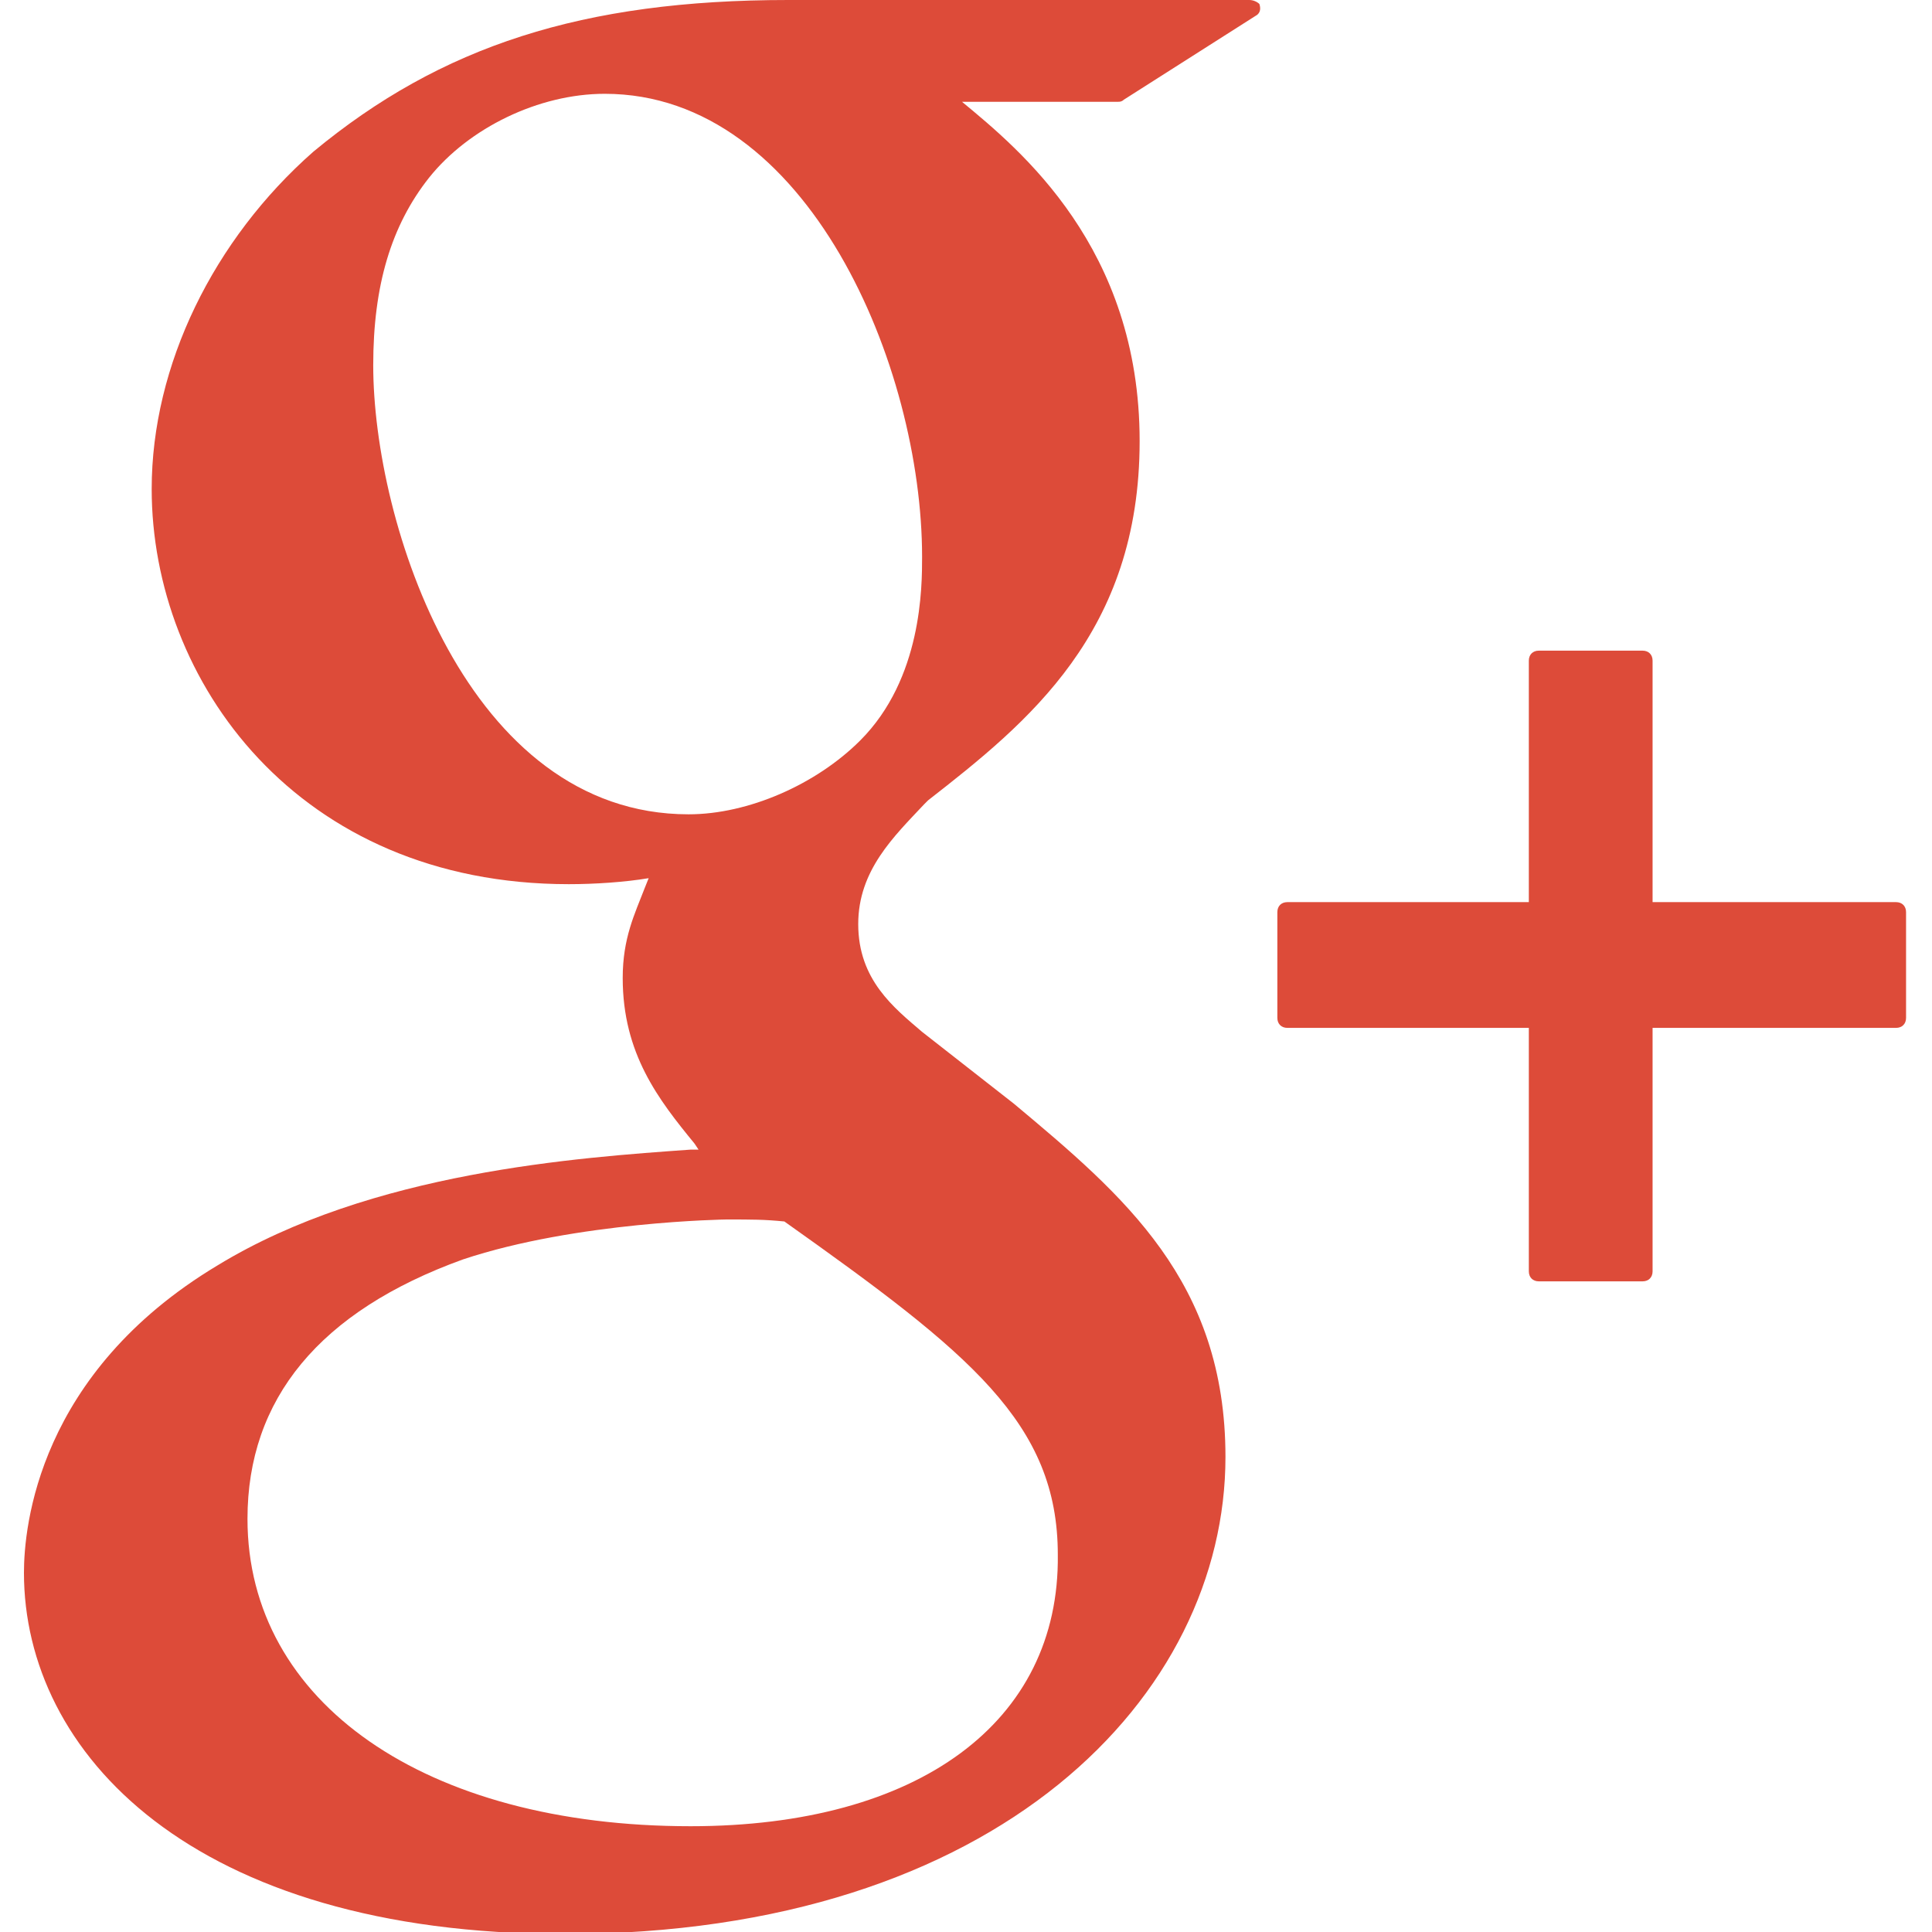
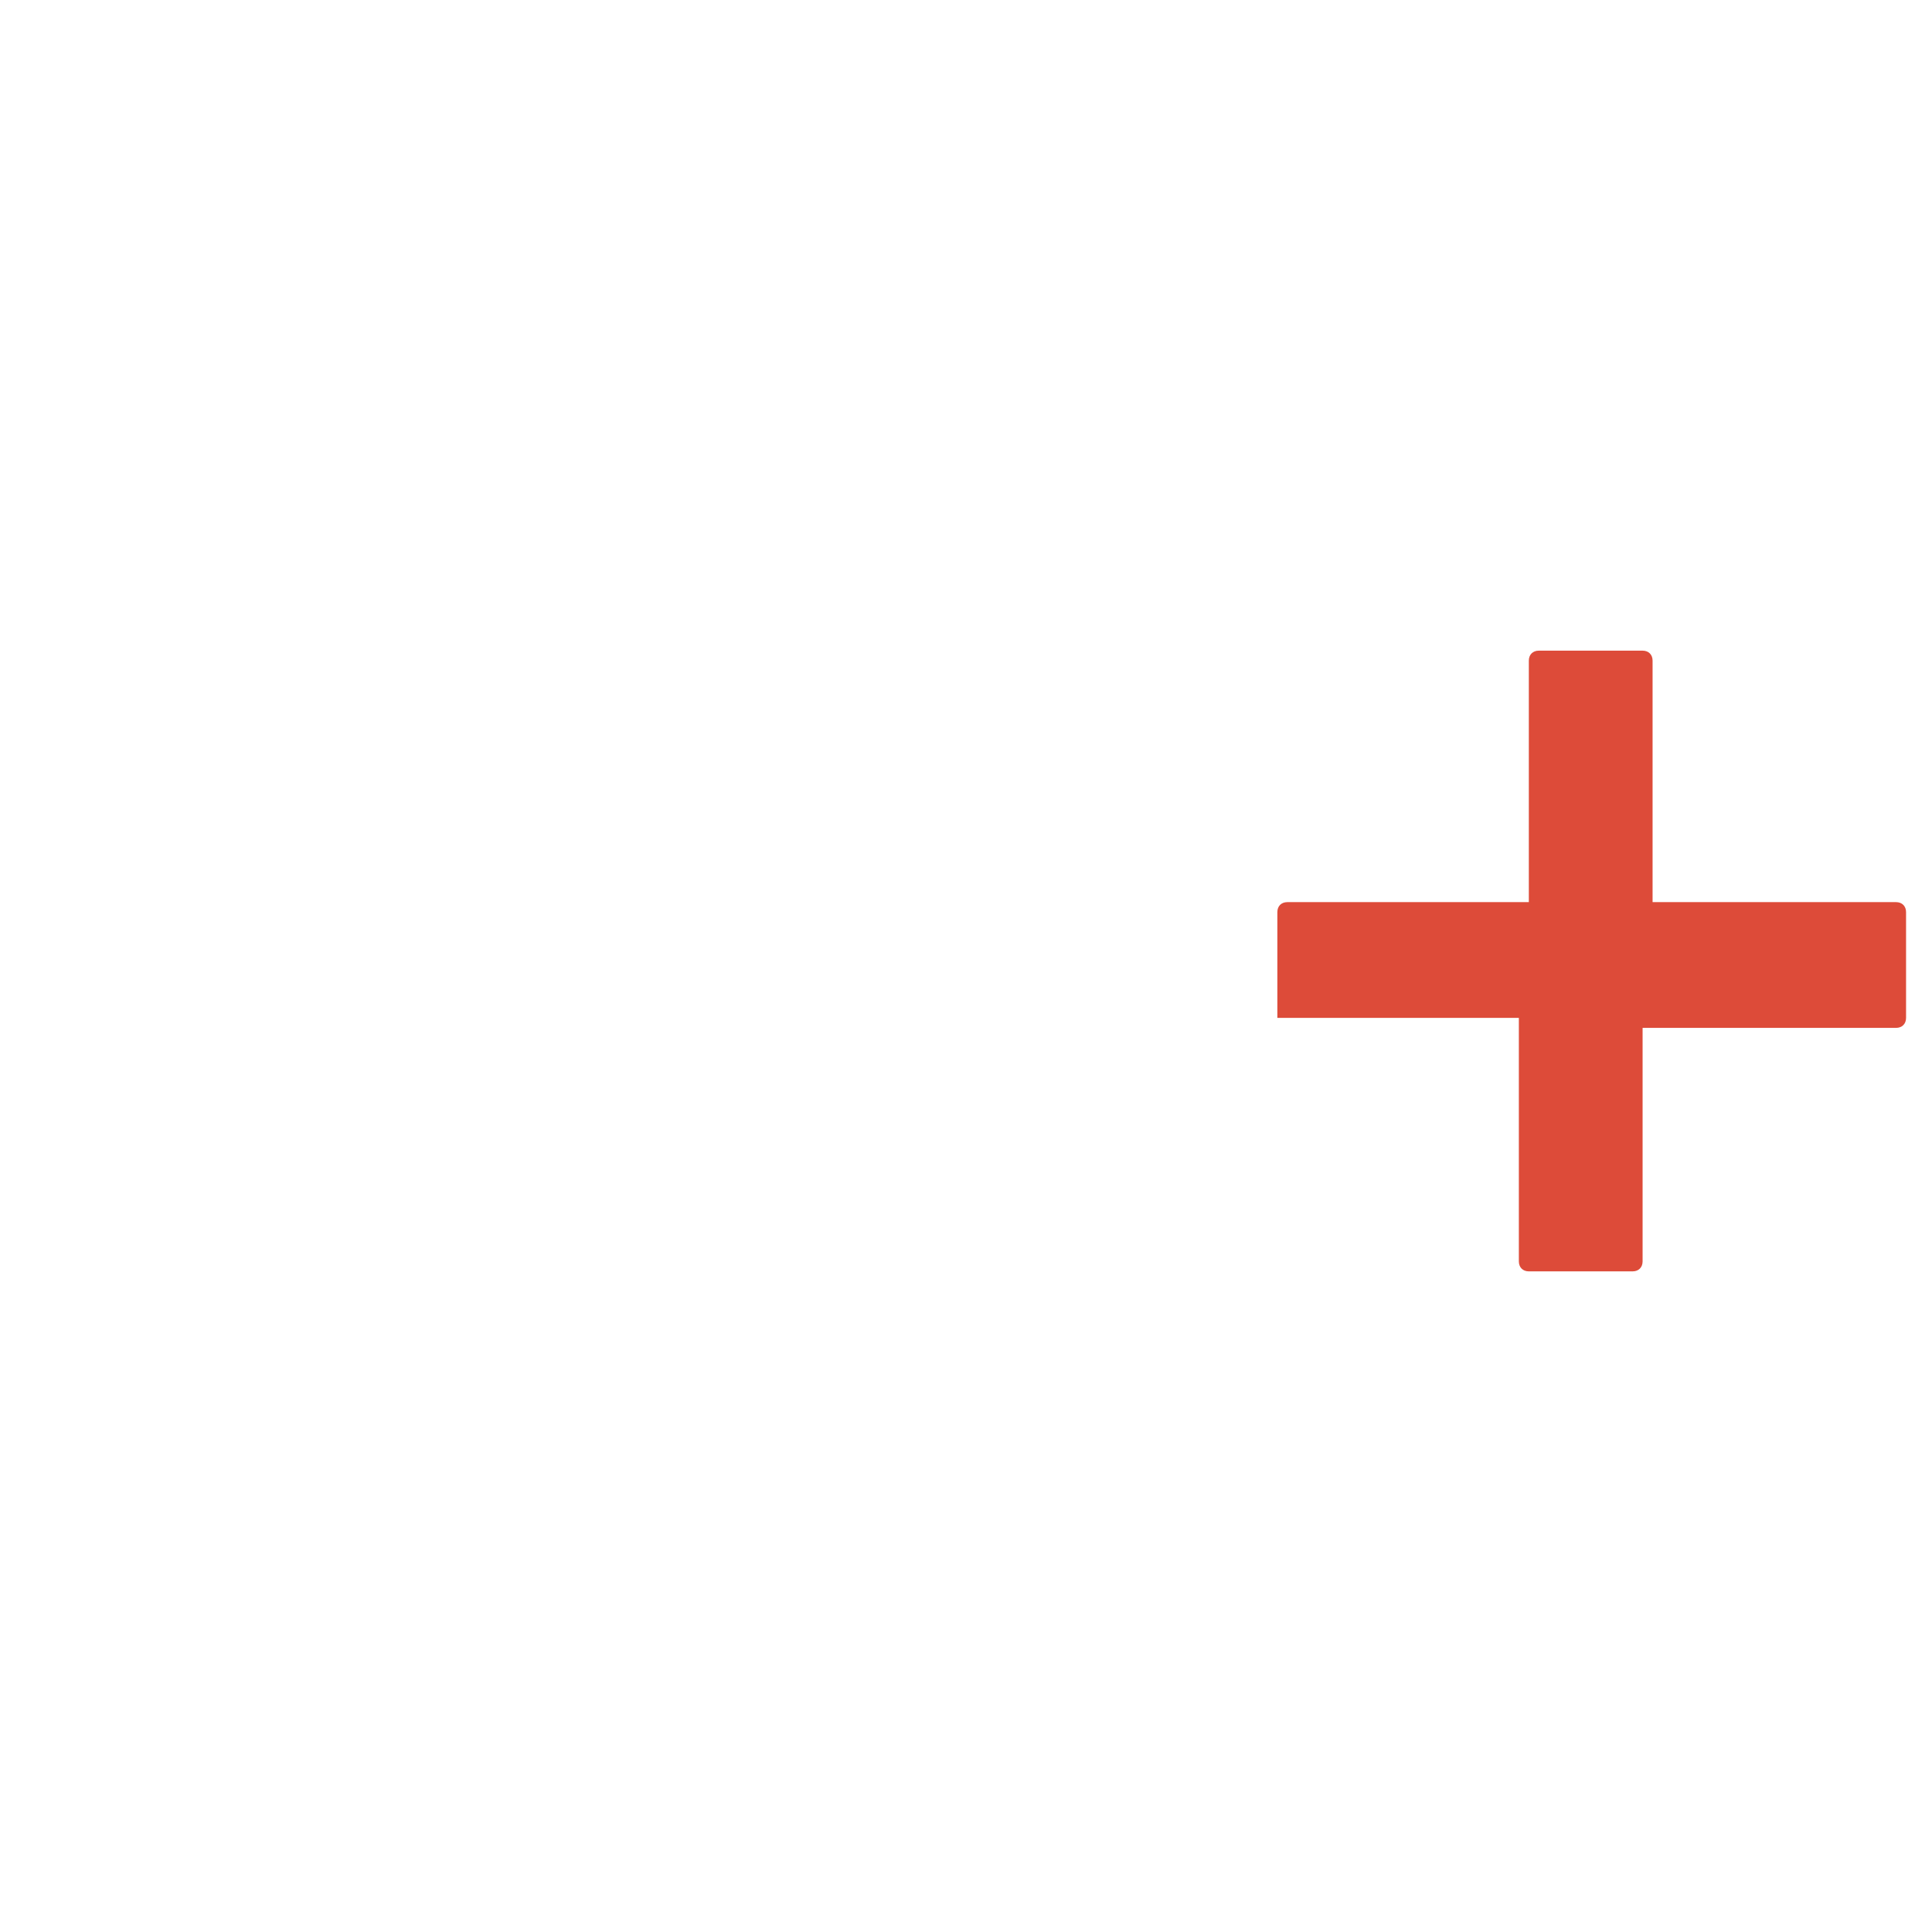
<svg xmlns="http://www.w3.org/2000/svg" version="1.1" id="Capa_1" x="0px" y="0px" viewBox="0 0 96.8 96.8" style="enable-background:new 0 0 96.8 96.8;" xml:space="preserve">
  <style type="text/css">
	.st0{fill:#DD4B39;}
</style>
  <g>
    <g>
-       <path class="st0" d="M62.6,0H39.5C29.2,0,22.1,2.3,15.7,7.6c-5,4.4-8.1,10.7-8.1,16.9c0,9.6,7.3,19.8,20.9,19.8    c1.3,0,2.8-0.1,4-0.3l-0.2,0.5c-0.5,1.3-1.1,2.5-1.1,4.5c0,3.8,1.8,6.1,3.6,8.3l0.2,0.3l-0.4,0c-5.6,0.4-16,1.1-23.7,5.8    c-9,5.4-9.7,13.1-9.7,15.4c0,9,8.4,18.1,27.1,18.1c21.8,0,33.1-12,33.1-23.9c0-8.8-5.1-13.1-10.6-17.7l-4.6-3.6    c-1.4-1.2-3.2-2.6-3.2-5.4c0-2.7,1.8-4.4,3.3-6l0.2-0.2c5-3.9,10.6-8.4,10.6-18c0-9.7-6-14.6-8.9-17H56c0.1,0,0.2,0,0.3-0.1    l6.6-4.2c0.2-0.1,0.3-0.3,0.2-0.6C63,0.1,62.8,0,62.6,0z M34.6,91.5c-13.3,0-22.2-6.2-22.2-15.4c0-6,3.6-10.4,10.8-13    c5.7-1.9,13.2-2,13.2-2c1.3,0,1.9,0,2.9,0.1c9.3,6.6,13.7,10.1,13.7,16.7C53.1,86.3,46,91.5,34.6,91.5z M34.5,40.8    c-11.1,0-15.8-14.6-15.8-22.5c0-4,0.9-7,2.8-9.4c2-2.5,5.5-4.2,8.8-4.2c10.2,0,15.9,13.7,15.9,23.2c0,1.5,0,6.1-3.1,9.2    C40.9,39.3,37.5,40.8,34.5,40.8z" />
-       <path class="st0" d="M95,45.2H82.8V33.1c0-0.3-0.2-0.5-0.5-0.5h-5.2c-0.3,0-0.5,0.2-0.5,0.5v12.1H64.5c-0.3,0-0.5,0.2-0.5,0.5V51    c0,0.3,0.2,0.5,0.5,0.5h12.1v12.2c0,0.3,0.2,0.5,0.5,0.5h5.2c0.3,0,0.5-0.2,0.5-0.5V51.5H95c0.3,0,0.5-0.2,0.5-0.5v-5.3    C95.5,45.4,95.3,45.2,95,45.2z" />
+       <path class="st0" d="M95,45.2H82.8V33.1c0-0.3-0.2-0.5-0.5-0.5h-5.2c-0.3,0-0.5,0.2-0.5,0.5v12.1H64.5c-0.3,0-0.5,0.2-0.5,0.5V51    h12.1v12.2c0,0.3,0.2,0.5,0.5,0.5h5.2c0.3,0,0.5-0.2,0.5-0.5V51.5H95c0.3,0,0.5-0.2,0.5-0.5v-5.3    C95.5,45.4,95.3,45.2,95,45.2z" />
    </g>
  </g>
</svg>